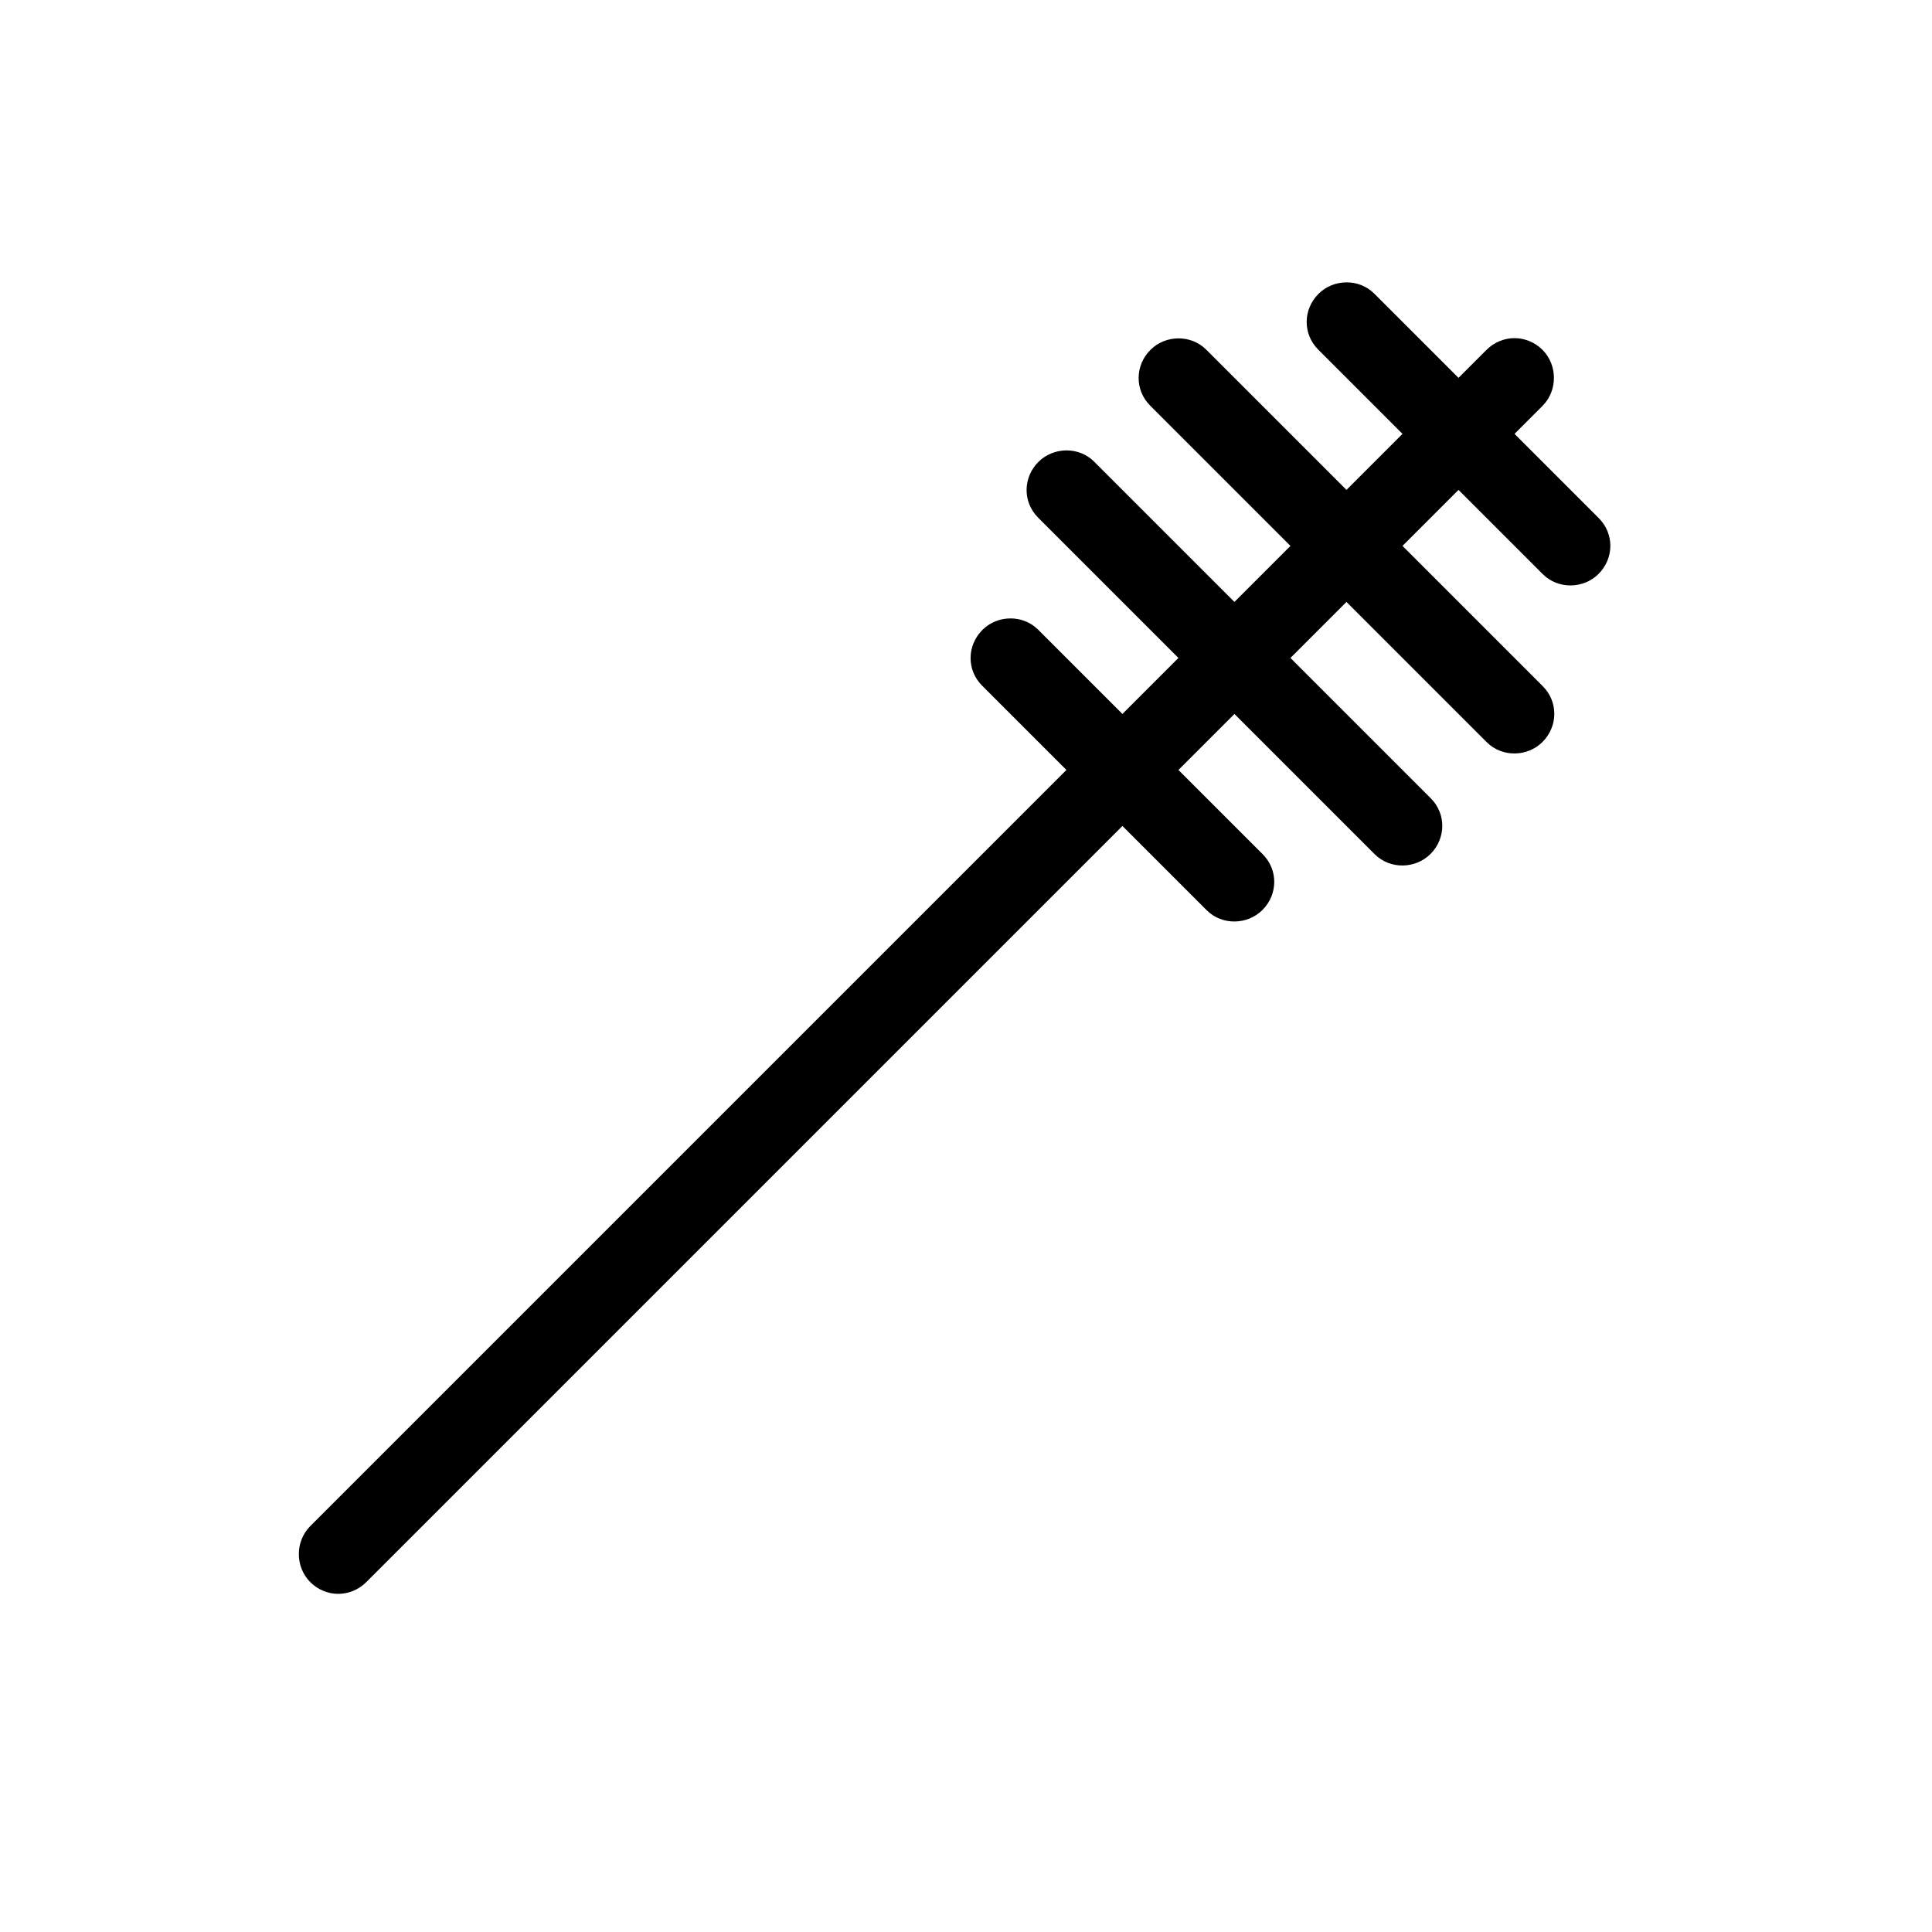
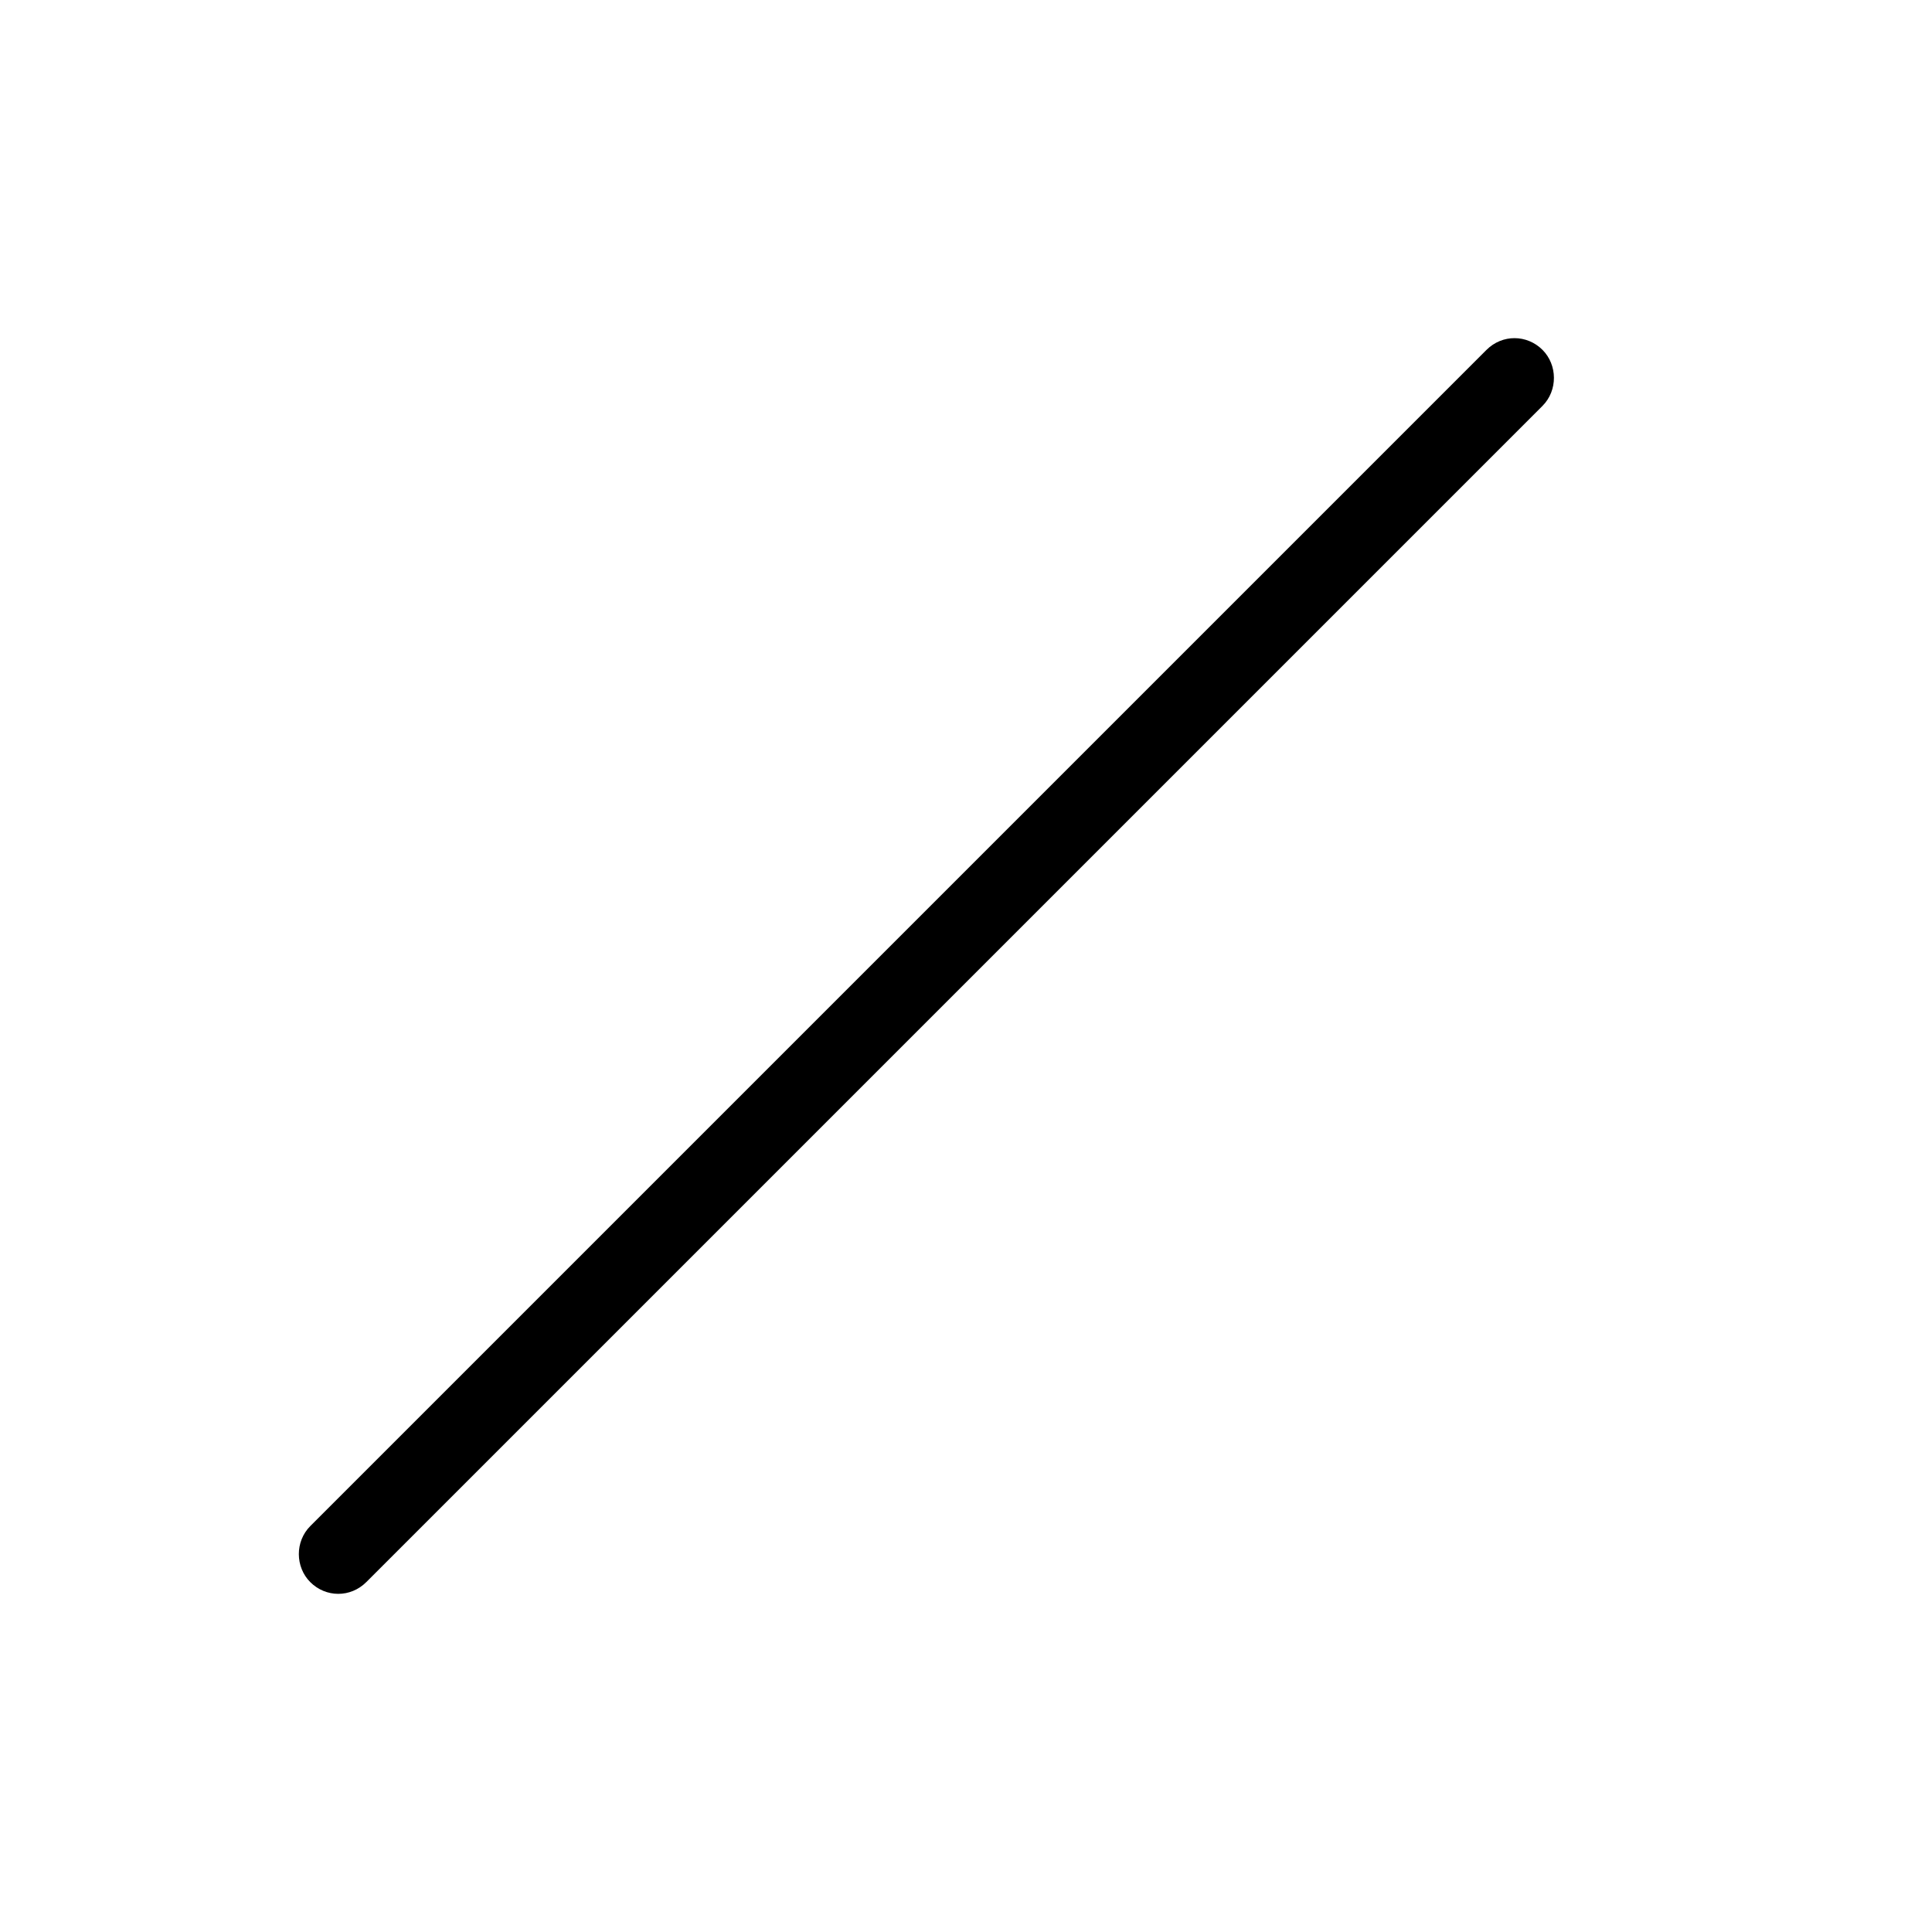
<svg xmlns="http://www.w3.org/2000/svg" fill="#000000" width="800px" height="800px" version="1.1" viewBox="144 144 512 512">
  <g fill-rule="evenodd">
    <path d="m552.78 236.72c-4.098-4.098-10.652-4.191-14.855 0.012l-311.69 311.69c-4.106 4.106-3.992 10.879-0.012 14.855 4.098 4.102 10.652 4.191 14.855-0.012l311.69-311.69c4.106-4.106 3.992-10.875 0.012-14.855z" />
-     <path d="m567.7 281.32-59.512-59.512c-4.062-4.059-10.797-3.91-14.777 0.07-4.098 4.098-4.219 10.625-0.066 14.773l59.512 59.512c4.059 4.062 10.797 3.91 14.773-0.066 4.102-4.098 4.219-10.625 0.07-14.777z" />
-     <path d="m552.85 325.85-89.199-89.199c-4.062-4.059-10.797-3.91-14.773 0.07-4.102 4.098-4.223 10.625-0.07 14.773l89.199 89.199c4.062 4.062 10.797 3.91 14.773-0.066 4.102-4.102 4.219-10.625 0.07-14.777z" />
-     <path d="m523.16 355.54-89.199-89.199c-4.062-4.059-10.797-3.91-14.773 0.07-4.102 4.098-4.223 10.625-0.07 14.773l89.199 89.199c4.062 4.062 10.797 3.91 14.773-0.066 4.102-4.102 4.219-10.625 0.07-14.777z" />
-     <path d="m478.63 370.38-59.512-59.512c-4.062-4.059-10.797-3.91-14.773 0.07-4.102 4.098-4.223 10.625-0.07 14.773l59.512 59.512c4.062 4.062 10.797 3.91 14.773-0.066 4.102-4.102 4.223-10.625 0.07-14.777z" />
  </g>
</svg>